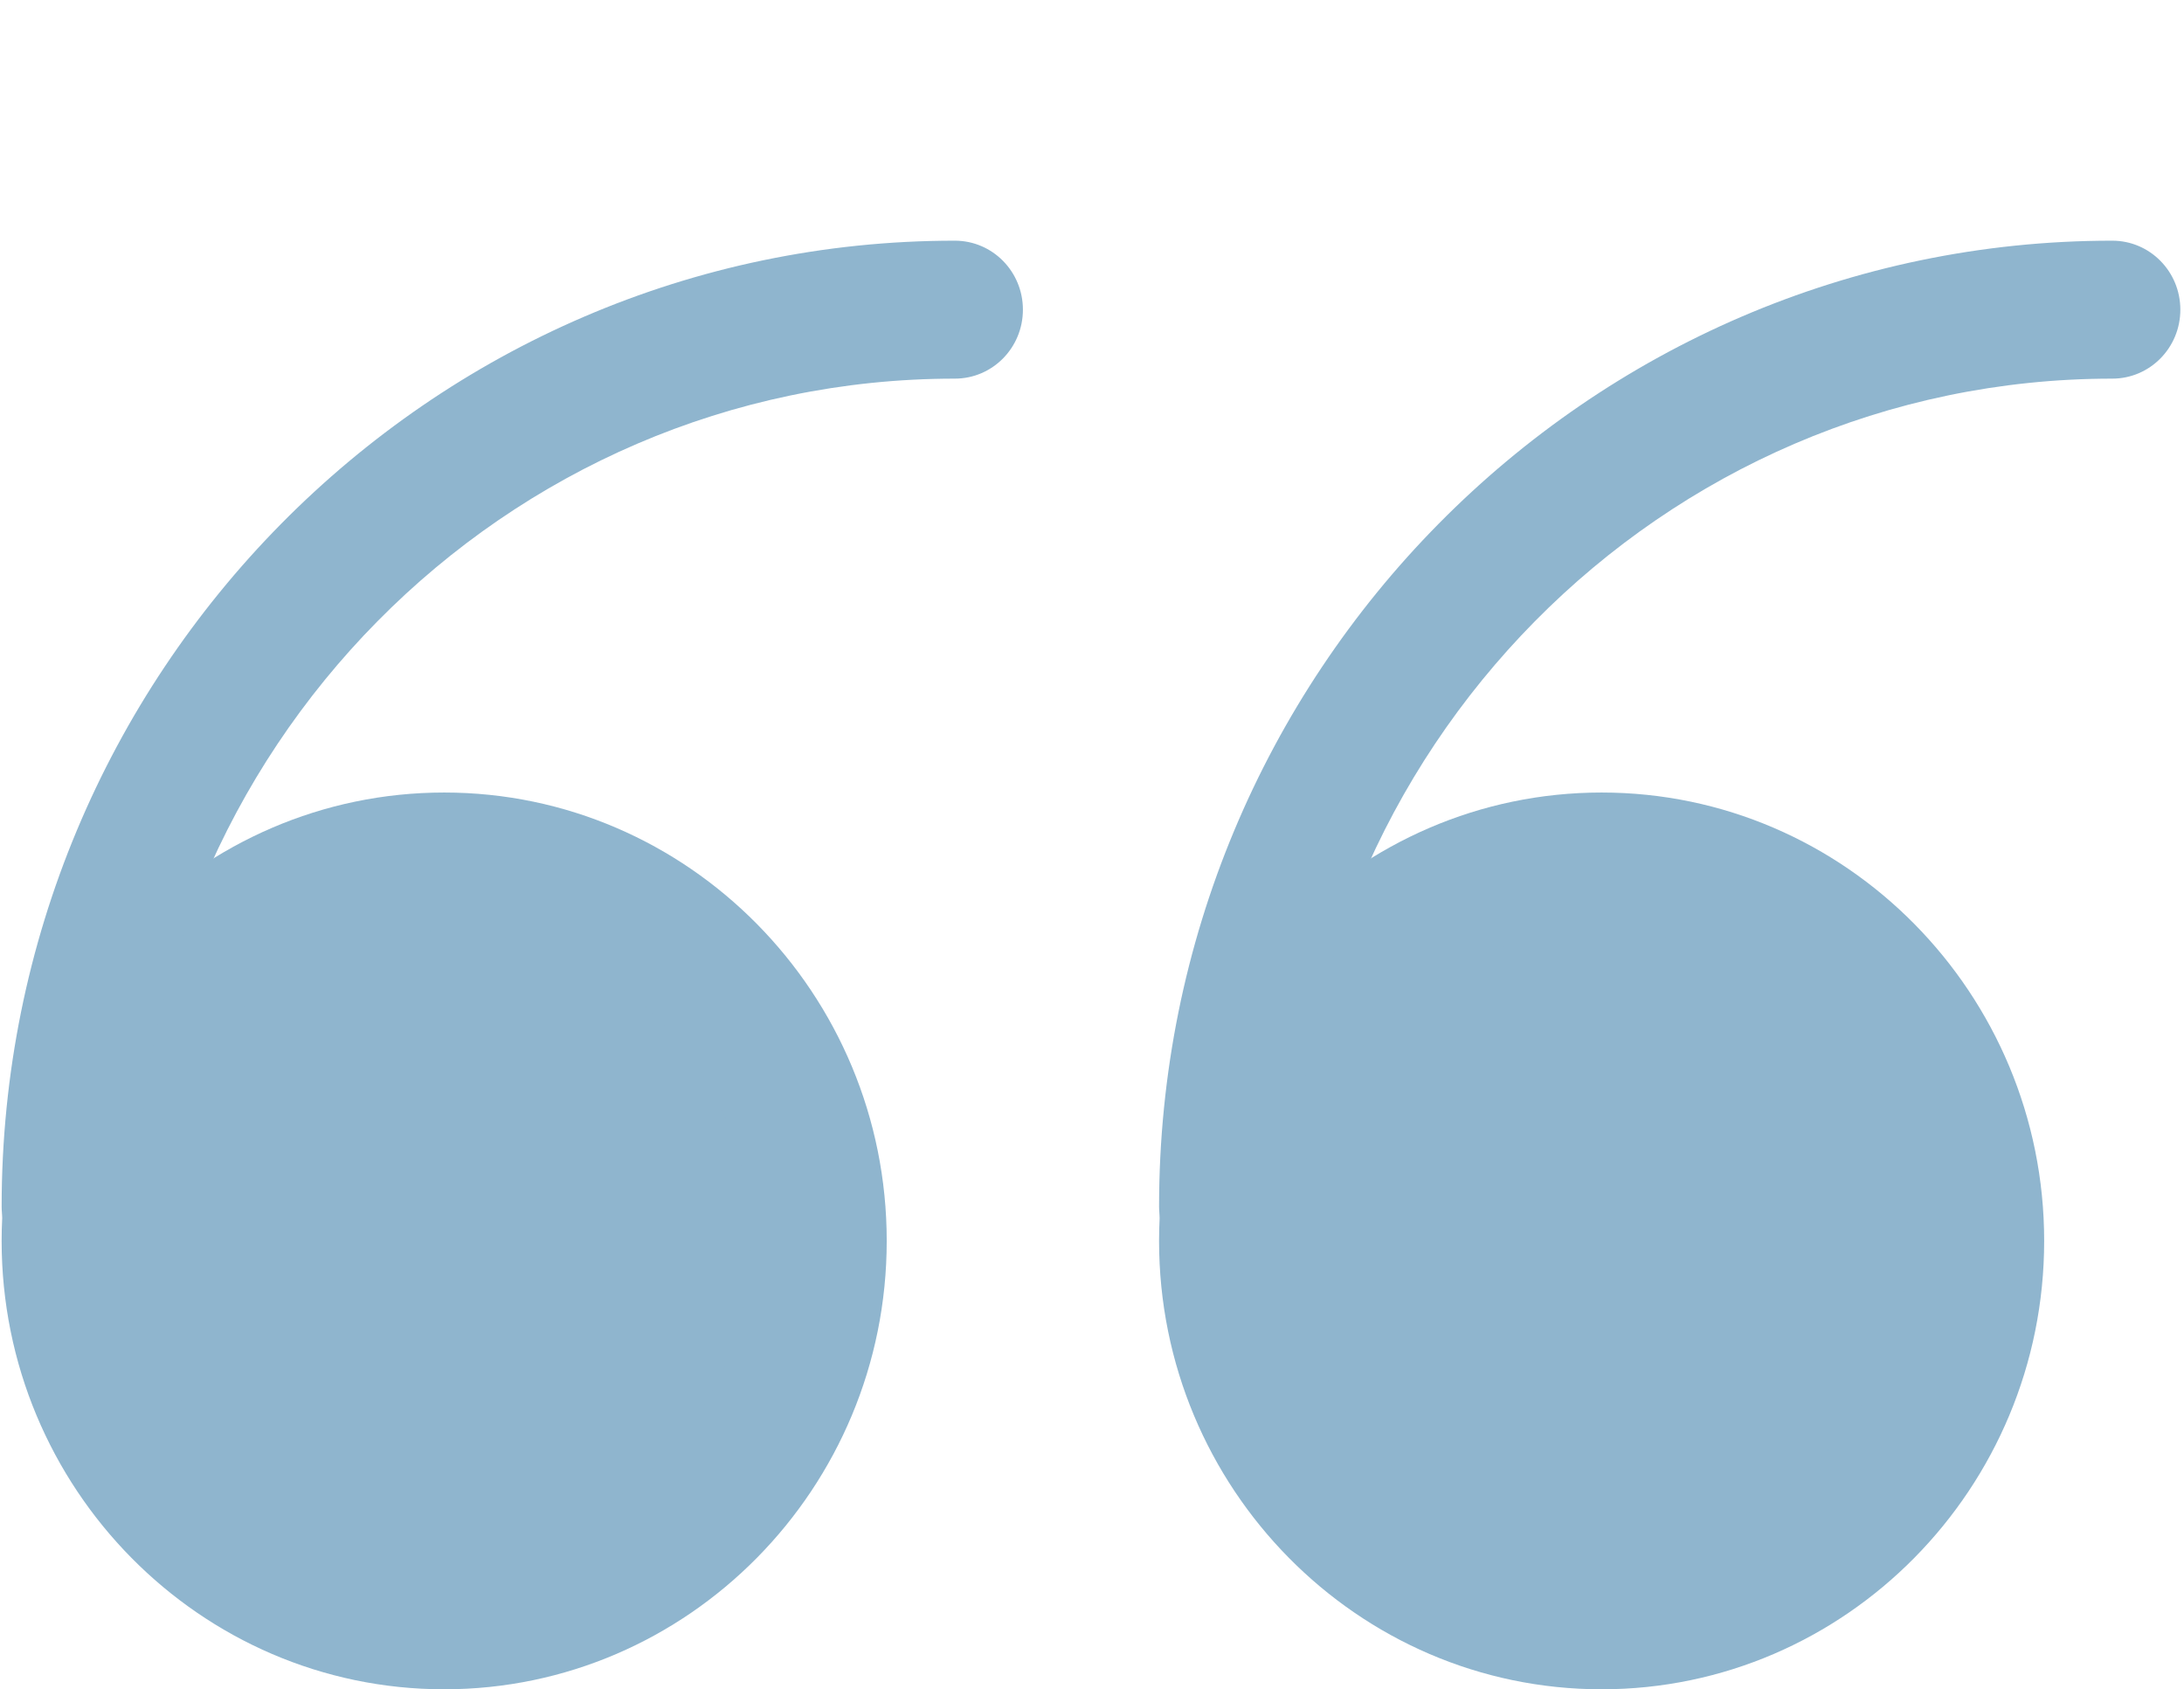
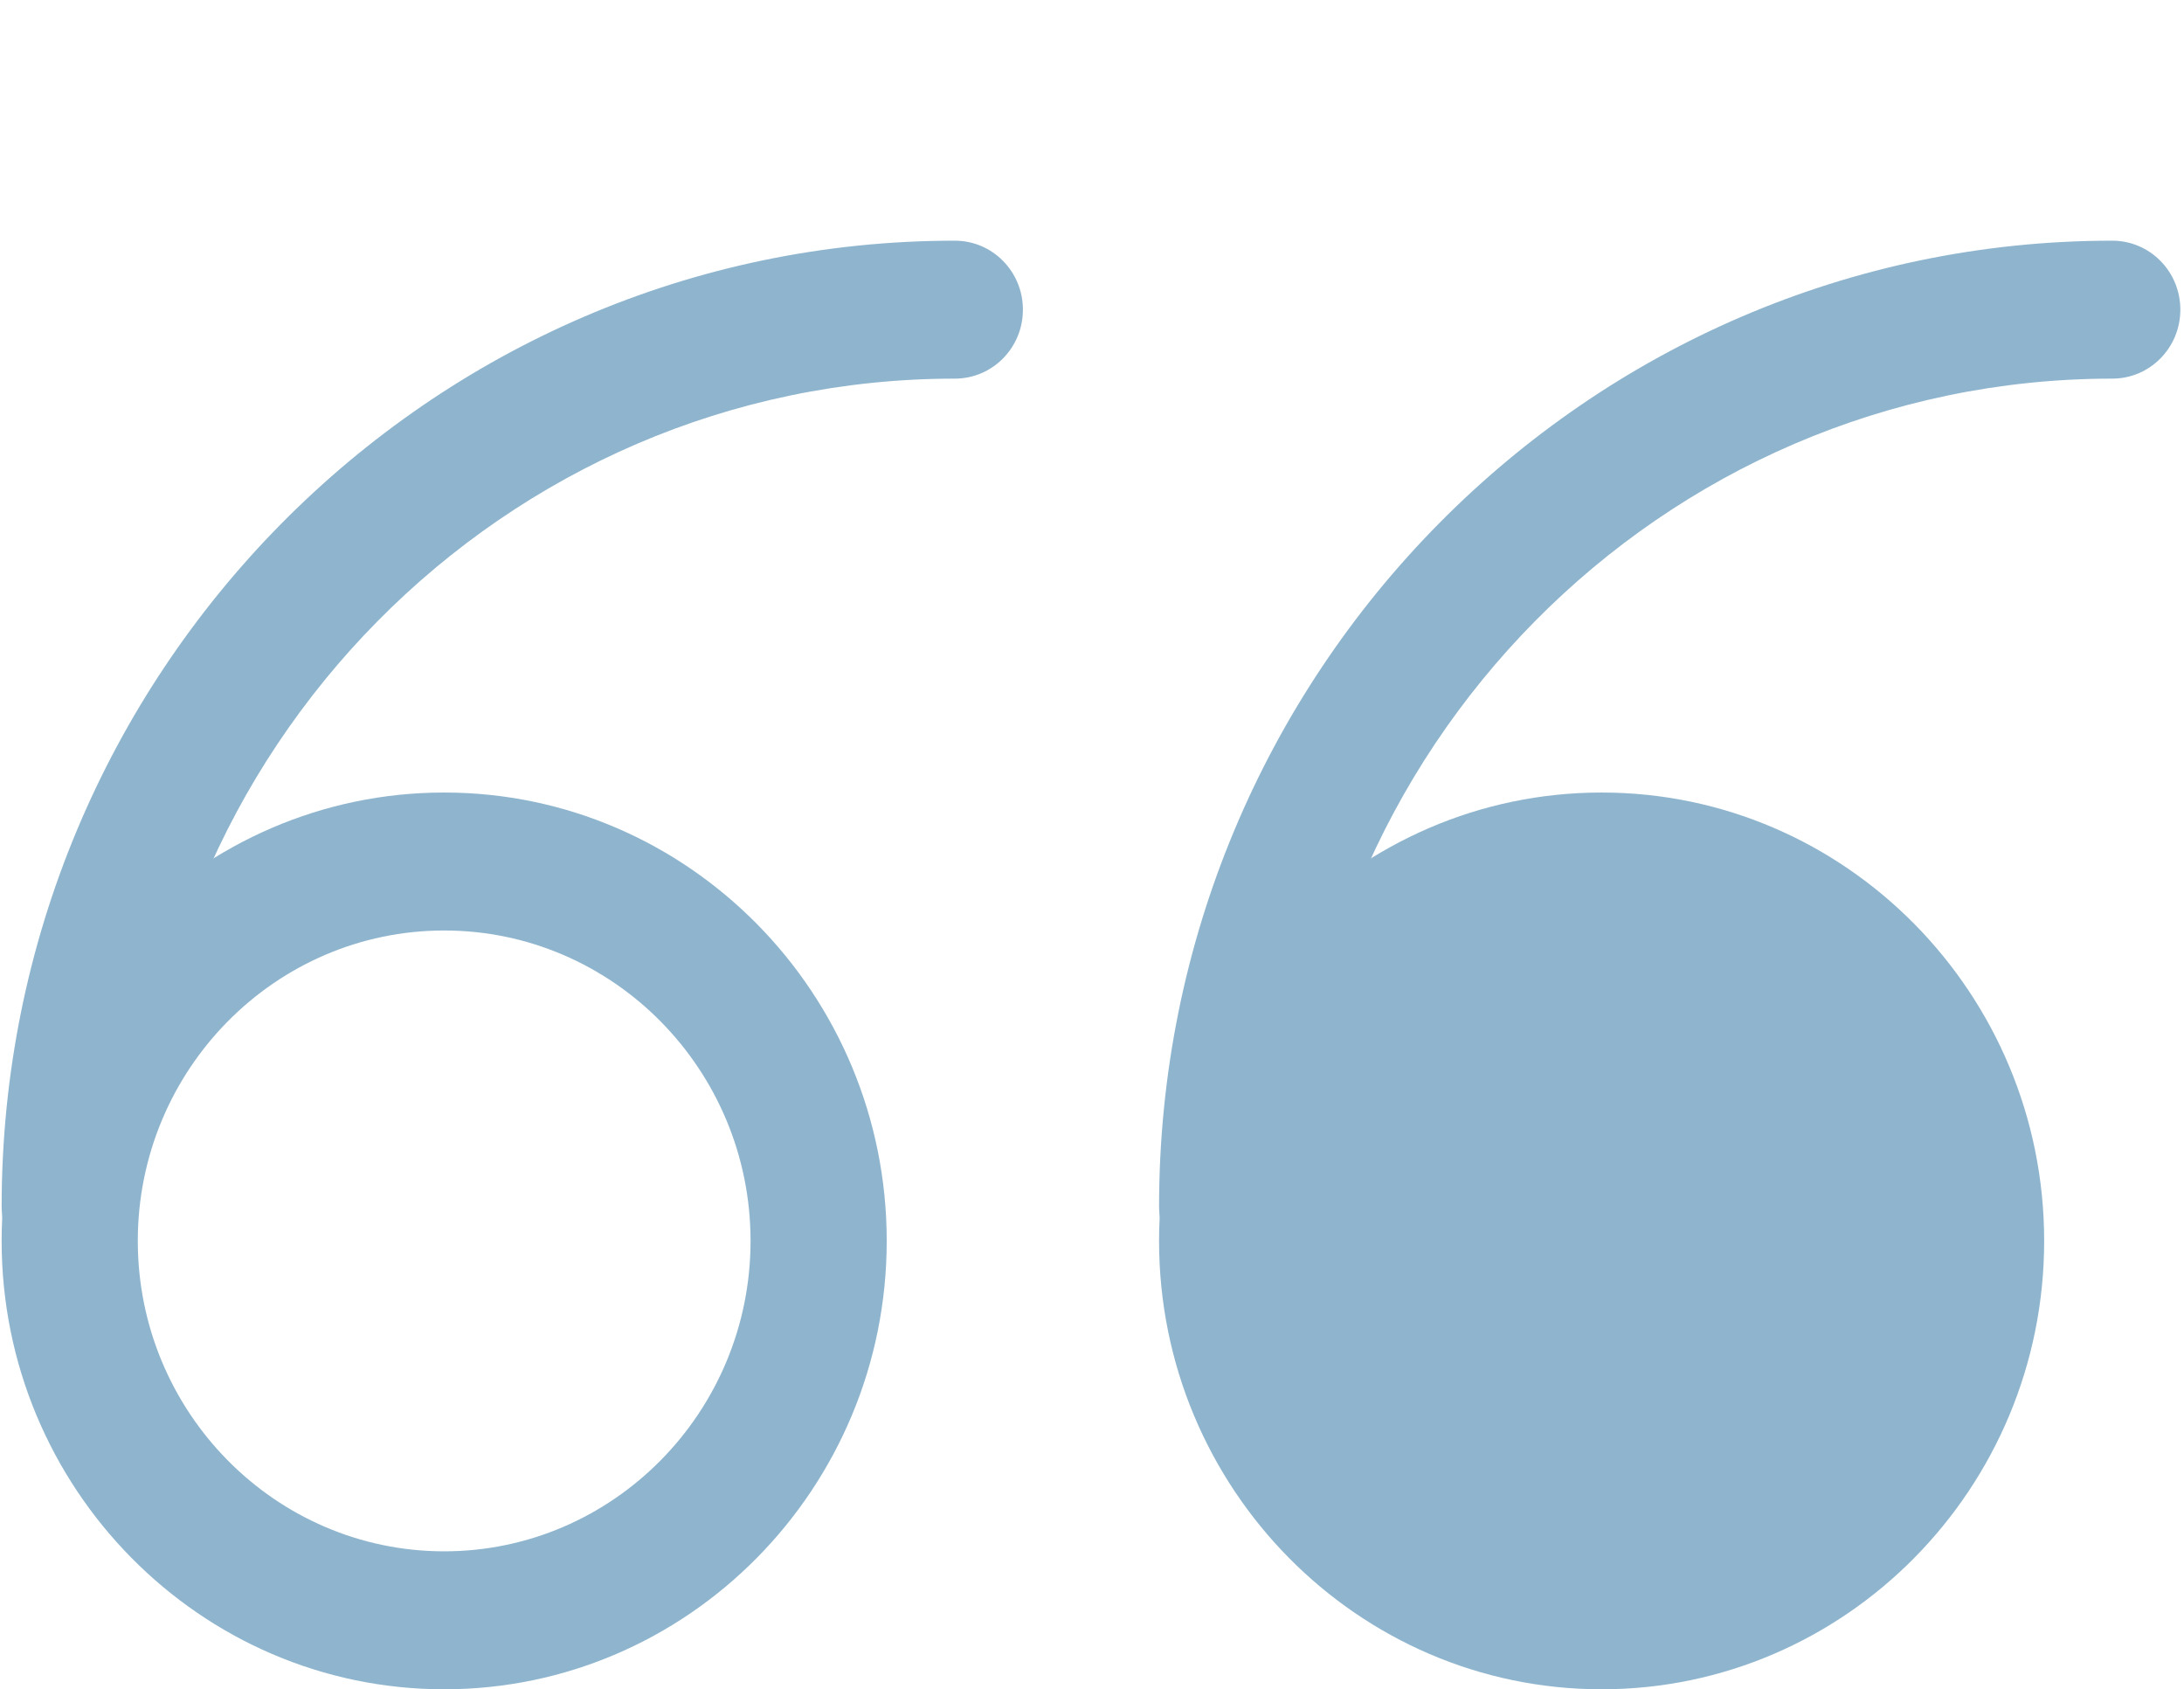
<svg xmlns="http://www.w3.org/2000/svg" width="150" height="116" viewBox="0 0 150 116" fill="none">
-   <path d="M30.506 111.264C44.71 111.264 56.225 99.6 56.225 85.211C56.225 70.823 44.71 59.158 30.506 59.158C16.302 59.158 4.788 70.823 4.788 85.211C4.788 99.6 16.302 111.264 30.506 111.264Z" fill="#8FB5CE" />
  <path d="M30.507 116C13.748 116 0.112 102.187 0.112 85.211C0.112 68.234 13.748 54.421 30.507 54.421C47.266 54.421 60.901 68.234 60.901 85.211C60.901 102.187 47.266 116 30.507 116ZM30.507 63.895C18.905 63.895 9.464 73.459 9.464 85.211C9.464 96.963 18.905 106.526 30.507 106.526C42.108 106.526 51.549 96.963 51.549 85.211C51.549 73.459 42.108 63.895 30.507 63.895Z" fill="#8FB5CE" />
  <path d="M110.002 111.264C124.206 111.264 135.72 99.6 135.72 85.211C135.72 70.823 124.206 59.158 110.002 59.158C95.798 59.158 84.283 70.823 84.283 85.211C84.283 99.6 95.798 111.264 110.002 111.264Z" fill="#8FB5CE" />
-   <path d="M110.001 116C93.242 116 79.606 102.187 79.606 85.211C79.606 68.234 93.242 54.421 110.001 54.421C126.76 54.421 140.396 68.234 140.396 85.211C140.396 102.187 126.76 116 110.001 116ZM110.001 63.895C98.399 63.895 88.958 73.459 88.958 85.211C88.958 96.963 98.399 106.526 110.001 106.526C121.602 106.526 131.043 96.963 131.043 85.211C131.043 73.459 121.602 63.895 110.001 63.895Z" fill="#8FB5CE" />
+   <path d="M110.001 116C93.242 116 79.606 102.187 79.606 85.211C79.606 68.234 93.242 54.421 110.001 54.421C126.76 54.421 140.396 68.234 140.396 85.211C140.396 102.187 126.76 116 110.001 116ZM110.001 63.895C88.958 96.963 98.399 106.526 110.001 106.526C121.602 106.526 131.043 96.963 131.043 85.211C131.043 73.459 121.602 63.895 110.001 63.895Z" fill="#8FB5CE" />
  <path d="M4.79 87.579C2.204 87.579 0.113 85.462 0.113 82.842C0.113 46.274 29.479 16.527 65.579 16.527C68.165 16.527 70.255 18.644 70.255 21.264C70.255 23.883 68.165 26 65.579 26C34.637 26 9.466 51.499 9.466 82.842C9.466 85.462 7.375 87.579 4.79 87.579Z" fill="#8FB5CE" />
  <path d="M84.283 87.579C81.697 87.579 79.607 85.462 79.607 82.842C79.607 46.274 108.973 16.527 145.073 16.527C147.659 16.527 149.749 18.644 149.749 21.264C149.749 23.883 147.659 26 145.073 26C114.131 26 88.959 51.499 88.959 82.842C88.959 85.462 86.869 87.579 84.283 87.579Z" fill="#8FB5CE" />
</svg>